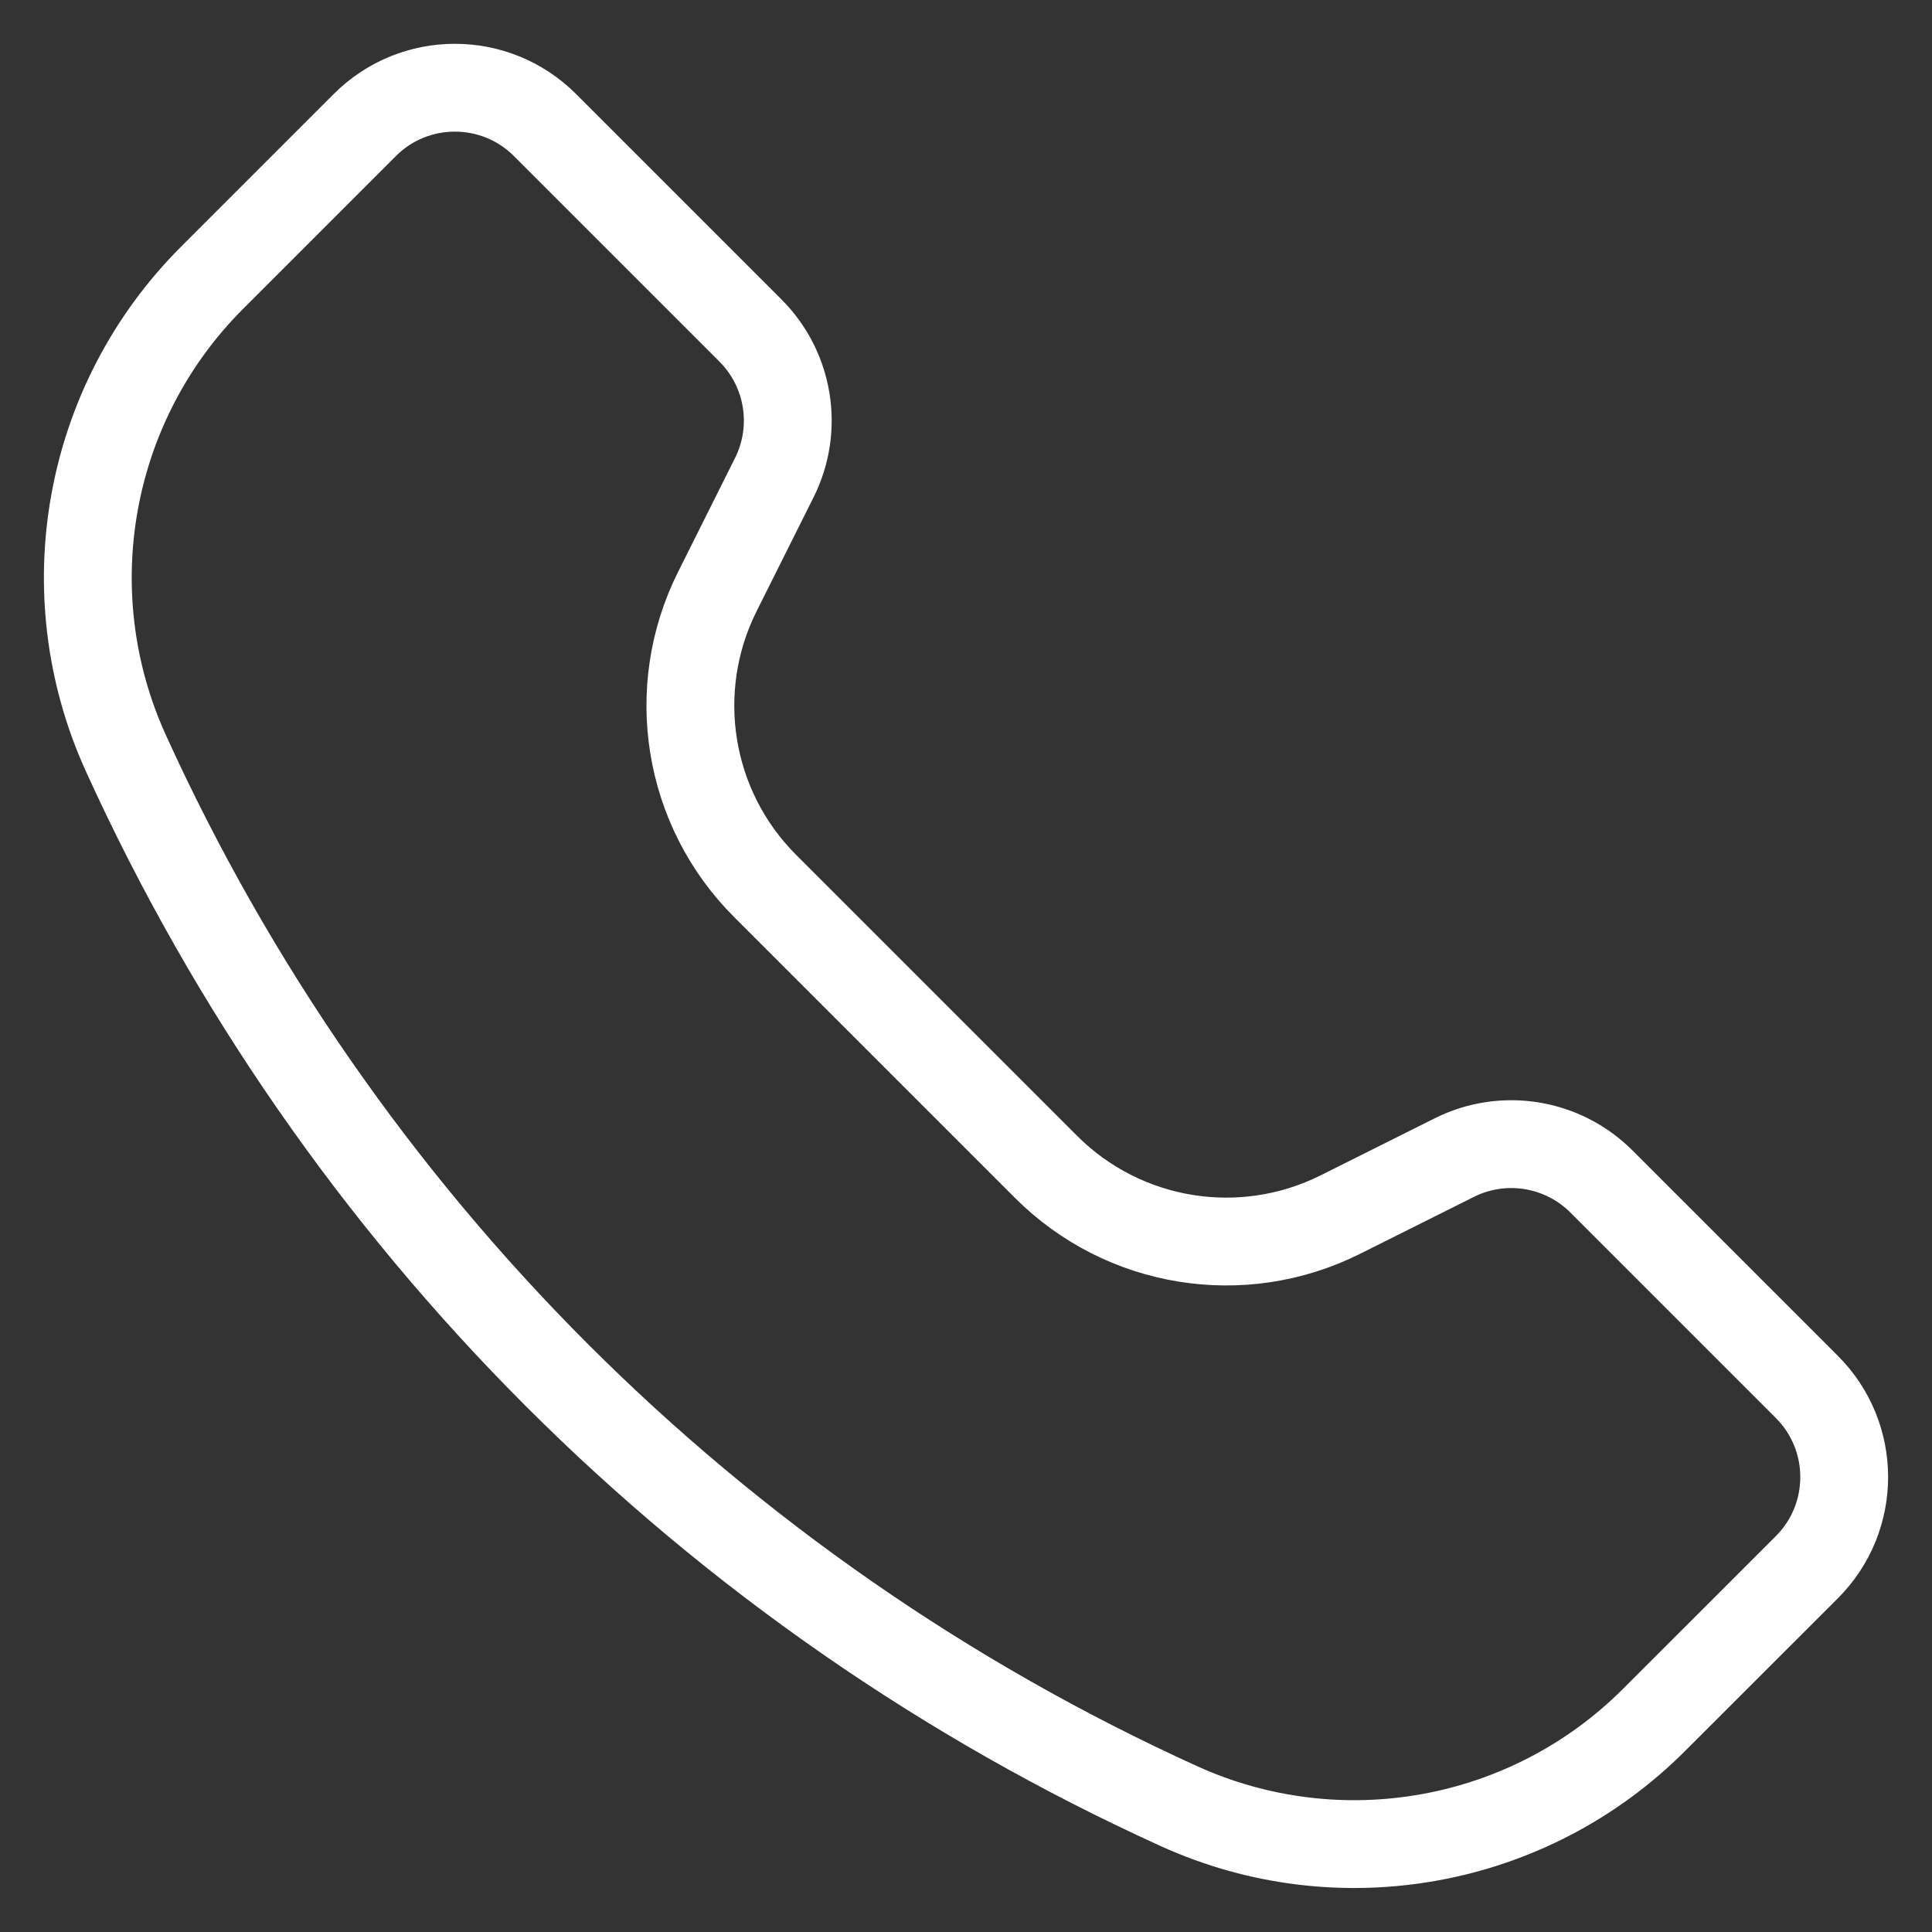
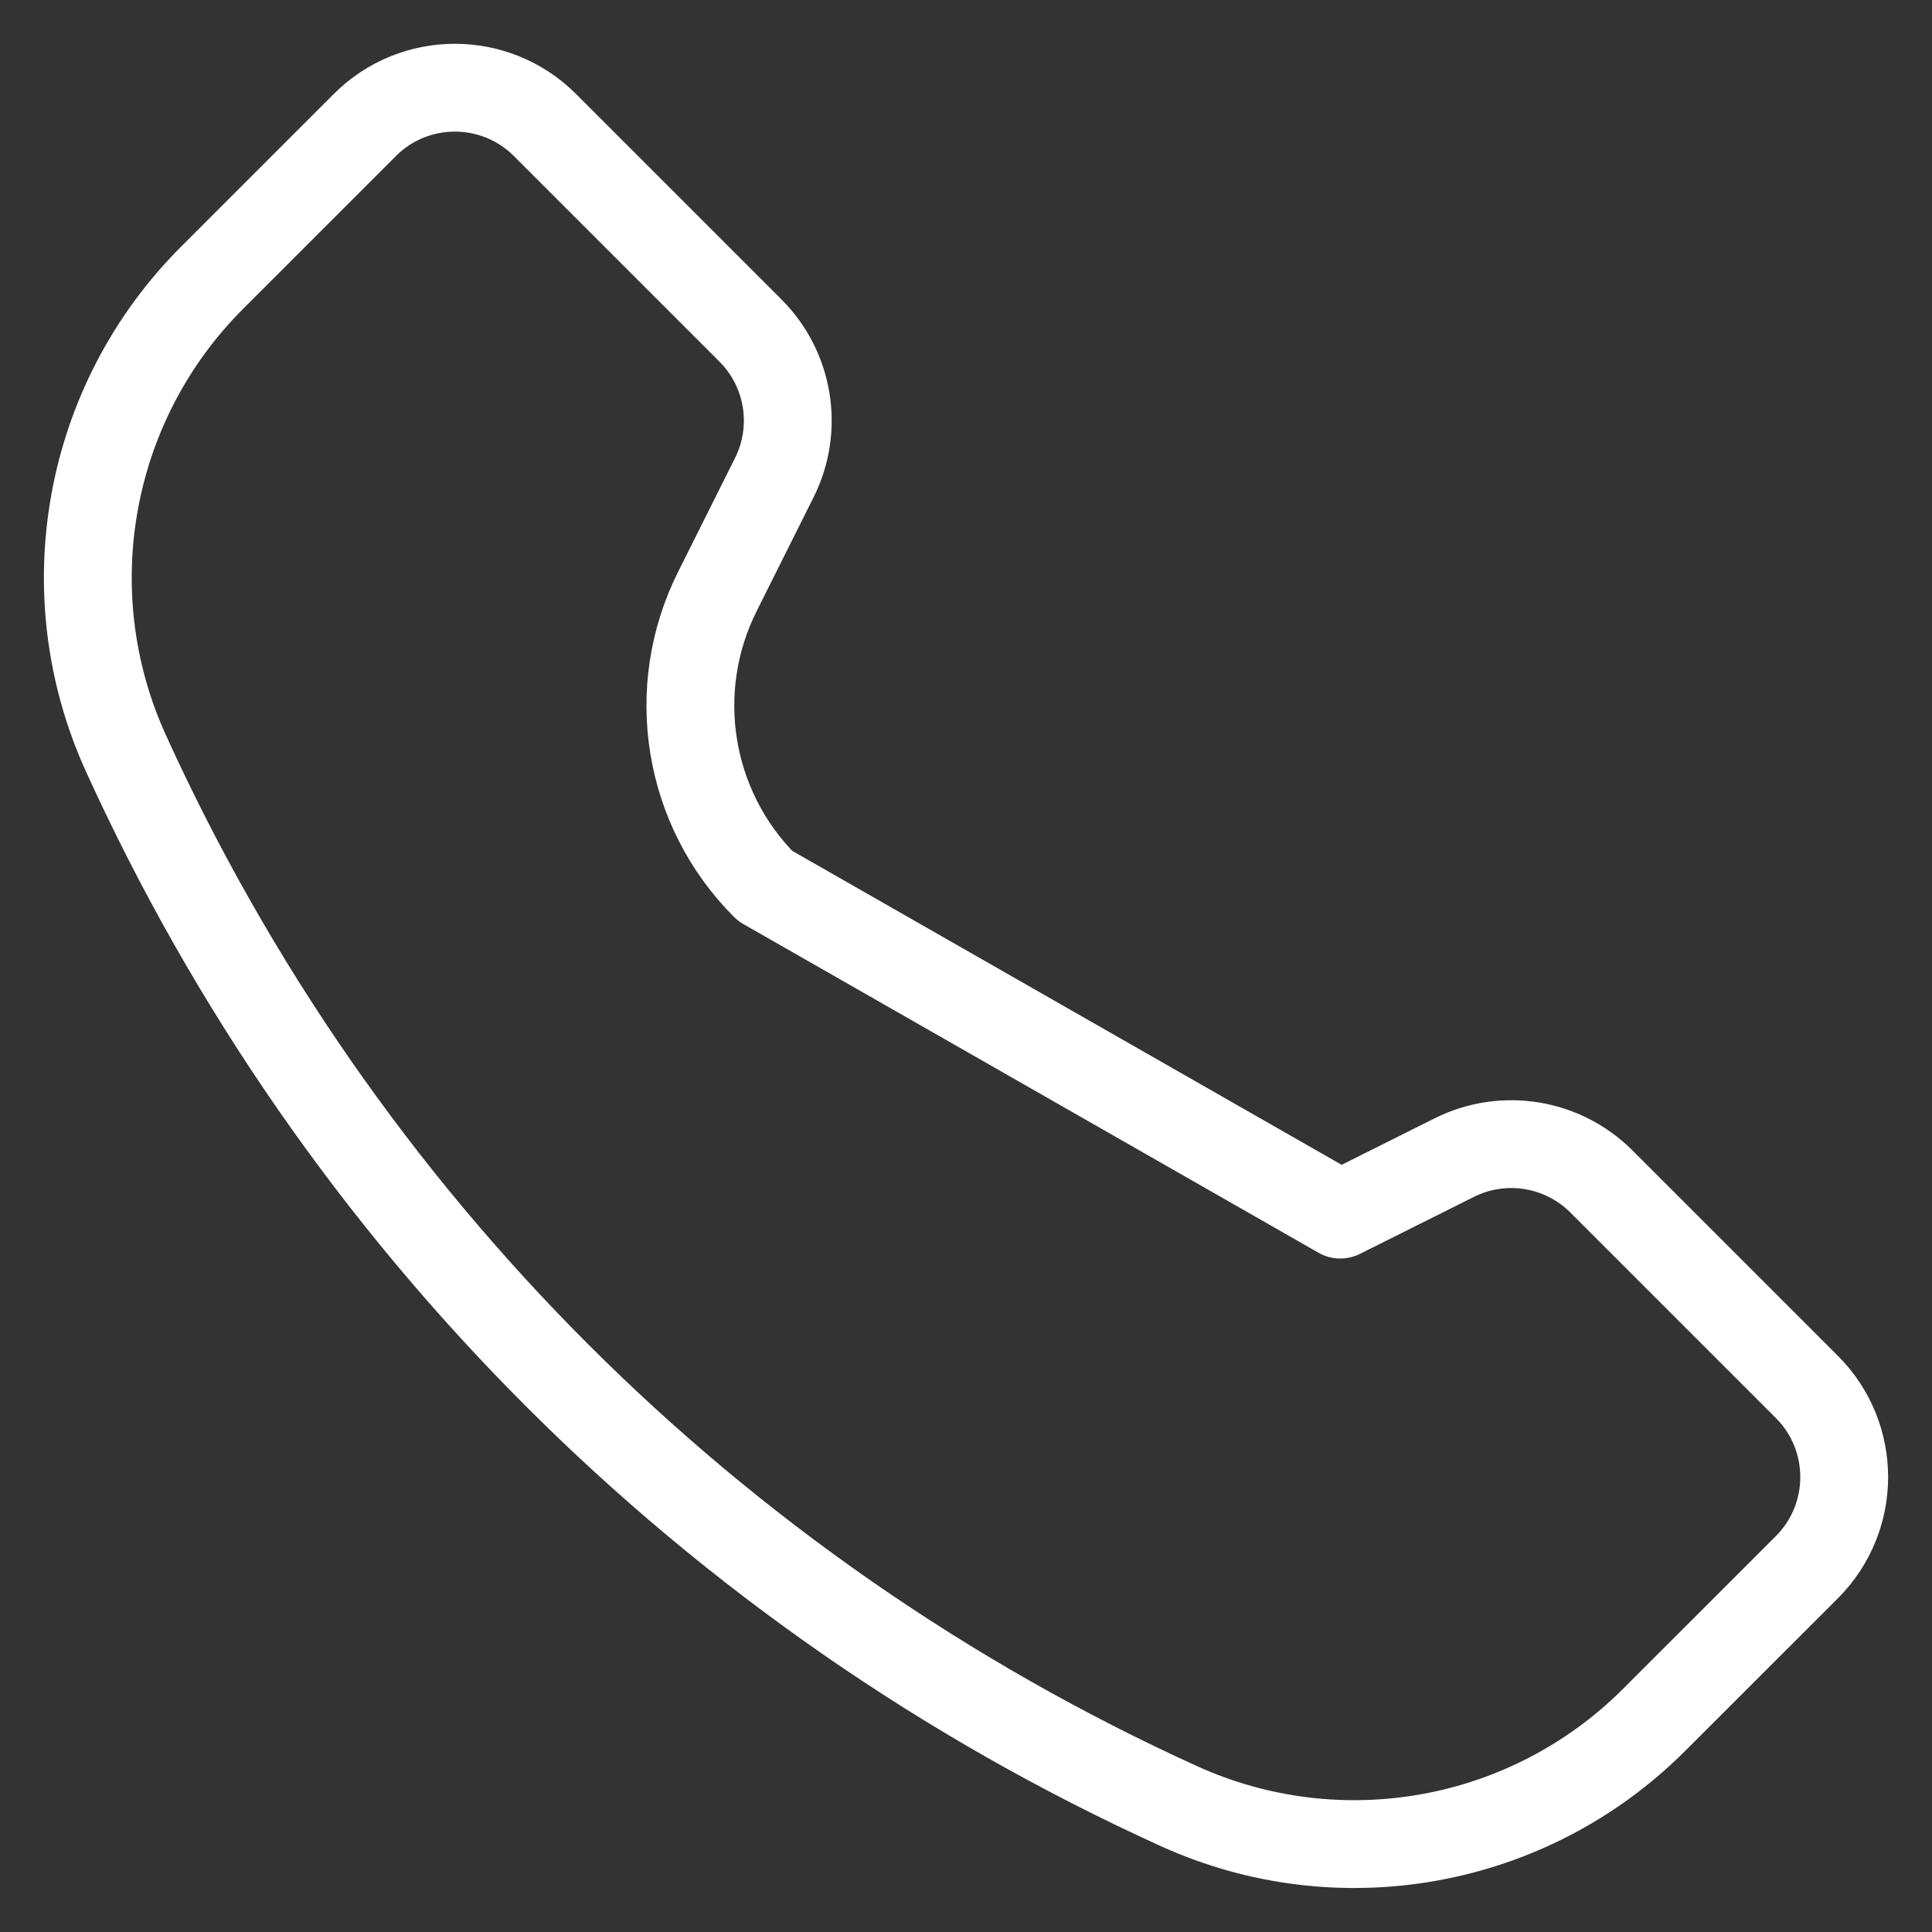
<svg xmlns="http://www.w3.org/2000/svg" width="22" height="22" viewBox="0 0 22 22" fill="none">
  <rect x="0" y="0" width="22" height="22" fill="#333333" stroke="none" />
-   <path d="M4.154 1.424L2.415 3.163C0.991 4.586 0.6 6.744 1.433 8.576C3.849 13.891 8.108 18.15 13.423 20.566C15.255 21.399 17.413 21.008 18.836 19.584L20.575 17.846C21.142 17.279 21.142 16.36 20.575 15.793L18.236 13.454C17.794 13.012 17.119 12.902 16.56 13.182L15.262 13.831C14.144 14.39 12.795 14.171 11.911 13.287L8.712 10.088C7.828 9.204 7.609 7.855 8.168 6.737L8.817 5.439C9.097 4.88 8.987 4.205 8.545 3.763L6.206 1.424C5.639 0.857 4.72 0.857 4.154 1.424Z" stroke="white" stroke-linejoin="round" />
+   <path d="M4.154 1.424L2.415 3.163C0.991 4.586 0.6 6.744 1.433 8.576C3.849 13.891 8.108 18.15 13.423 20.566C15.255 21.399 17.413 21.008 18.836 19.584L20.575 17.846C21.142 17.279 21.142 16.36 20.575 15.793L18.236 13.454C17.794 13.012 17.119 12.902 16.56 13.182L15.262 13.831L8.712 10.088C7.828 9.204 7.609 7.855 8.168 6.737L8.817 5.439C9.097 4.88 8.987 4.205 8.545 3.763L6.206 1.424C5.639 0.857 4.72 0.857 4.154 1.424Z" stroke="white" stroke-linejoin="round" />
</svg>